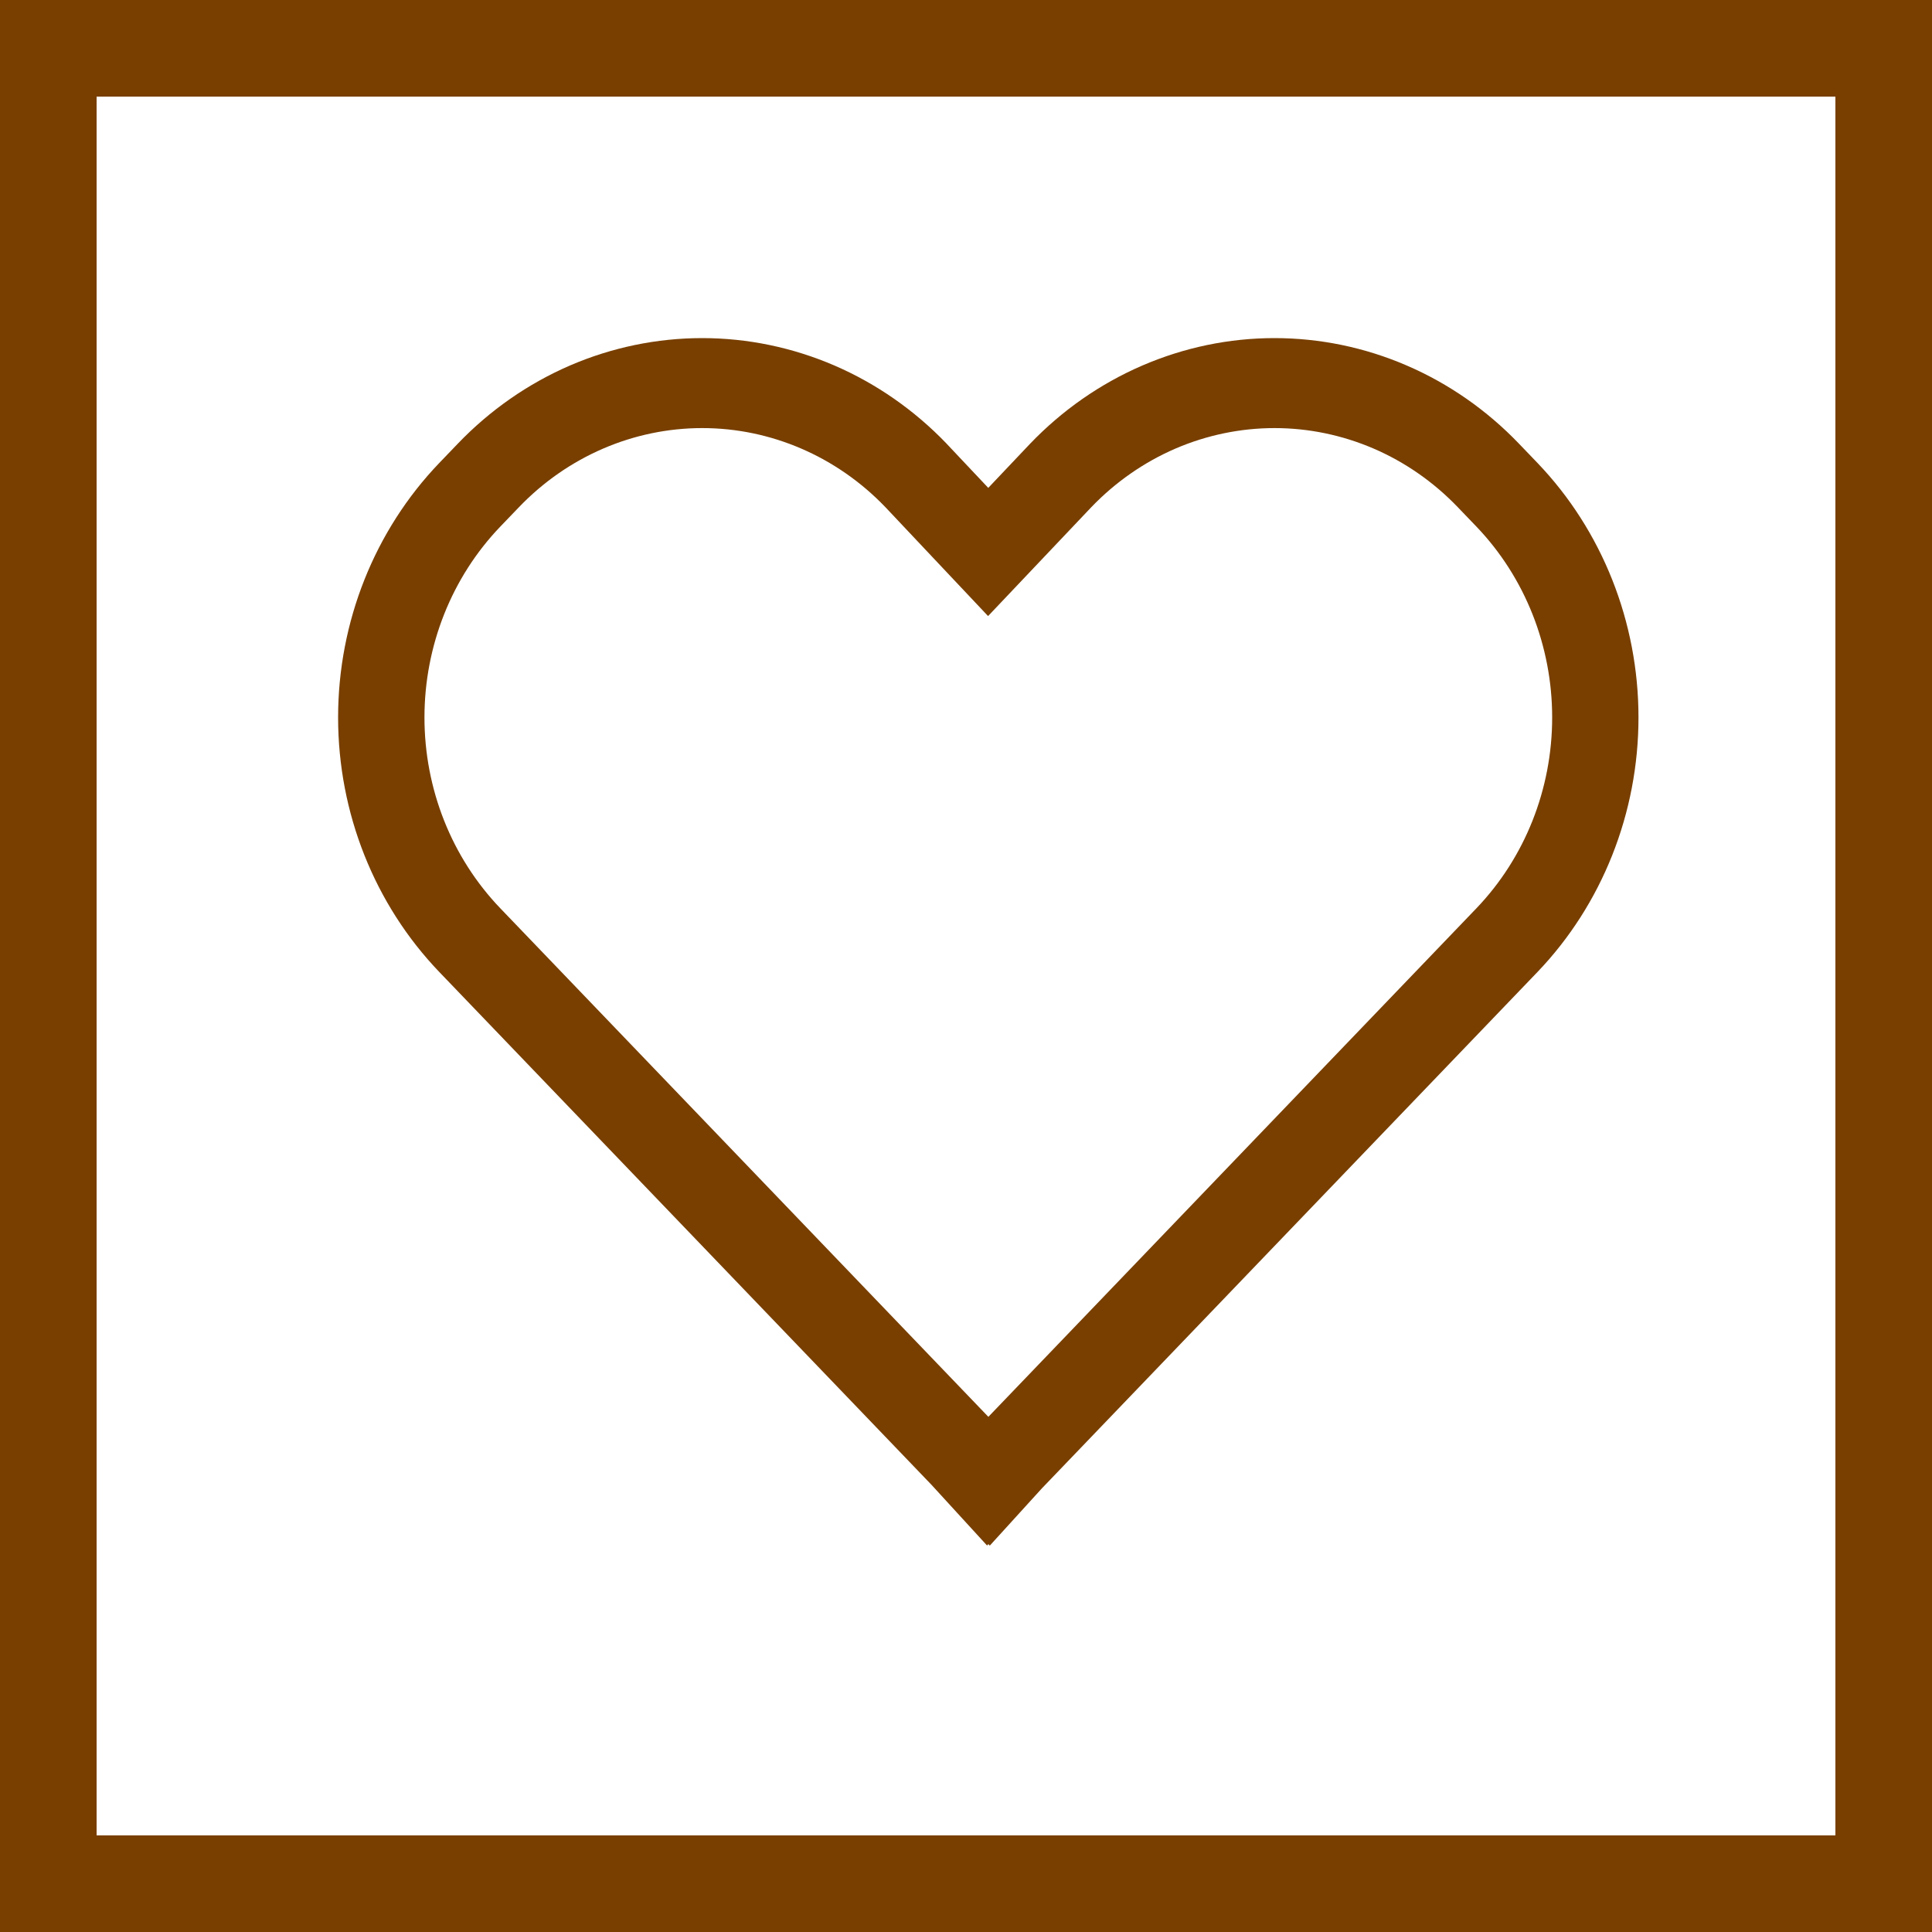
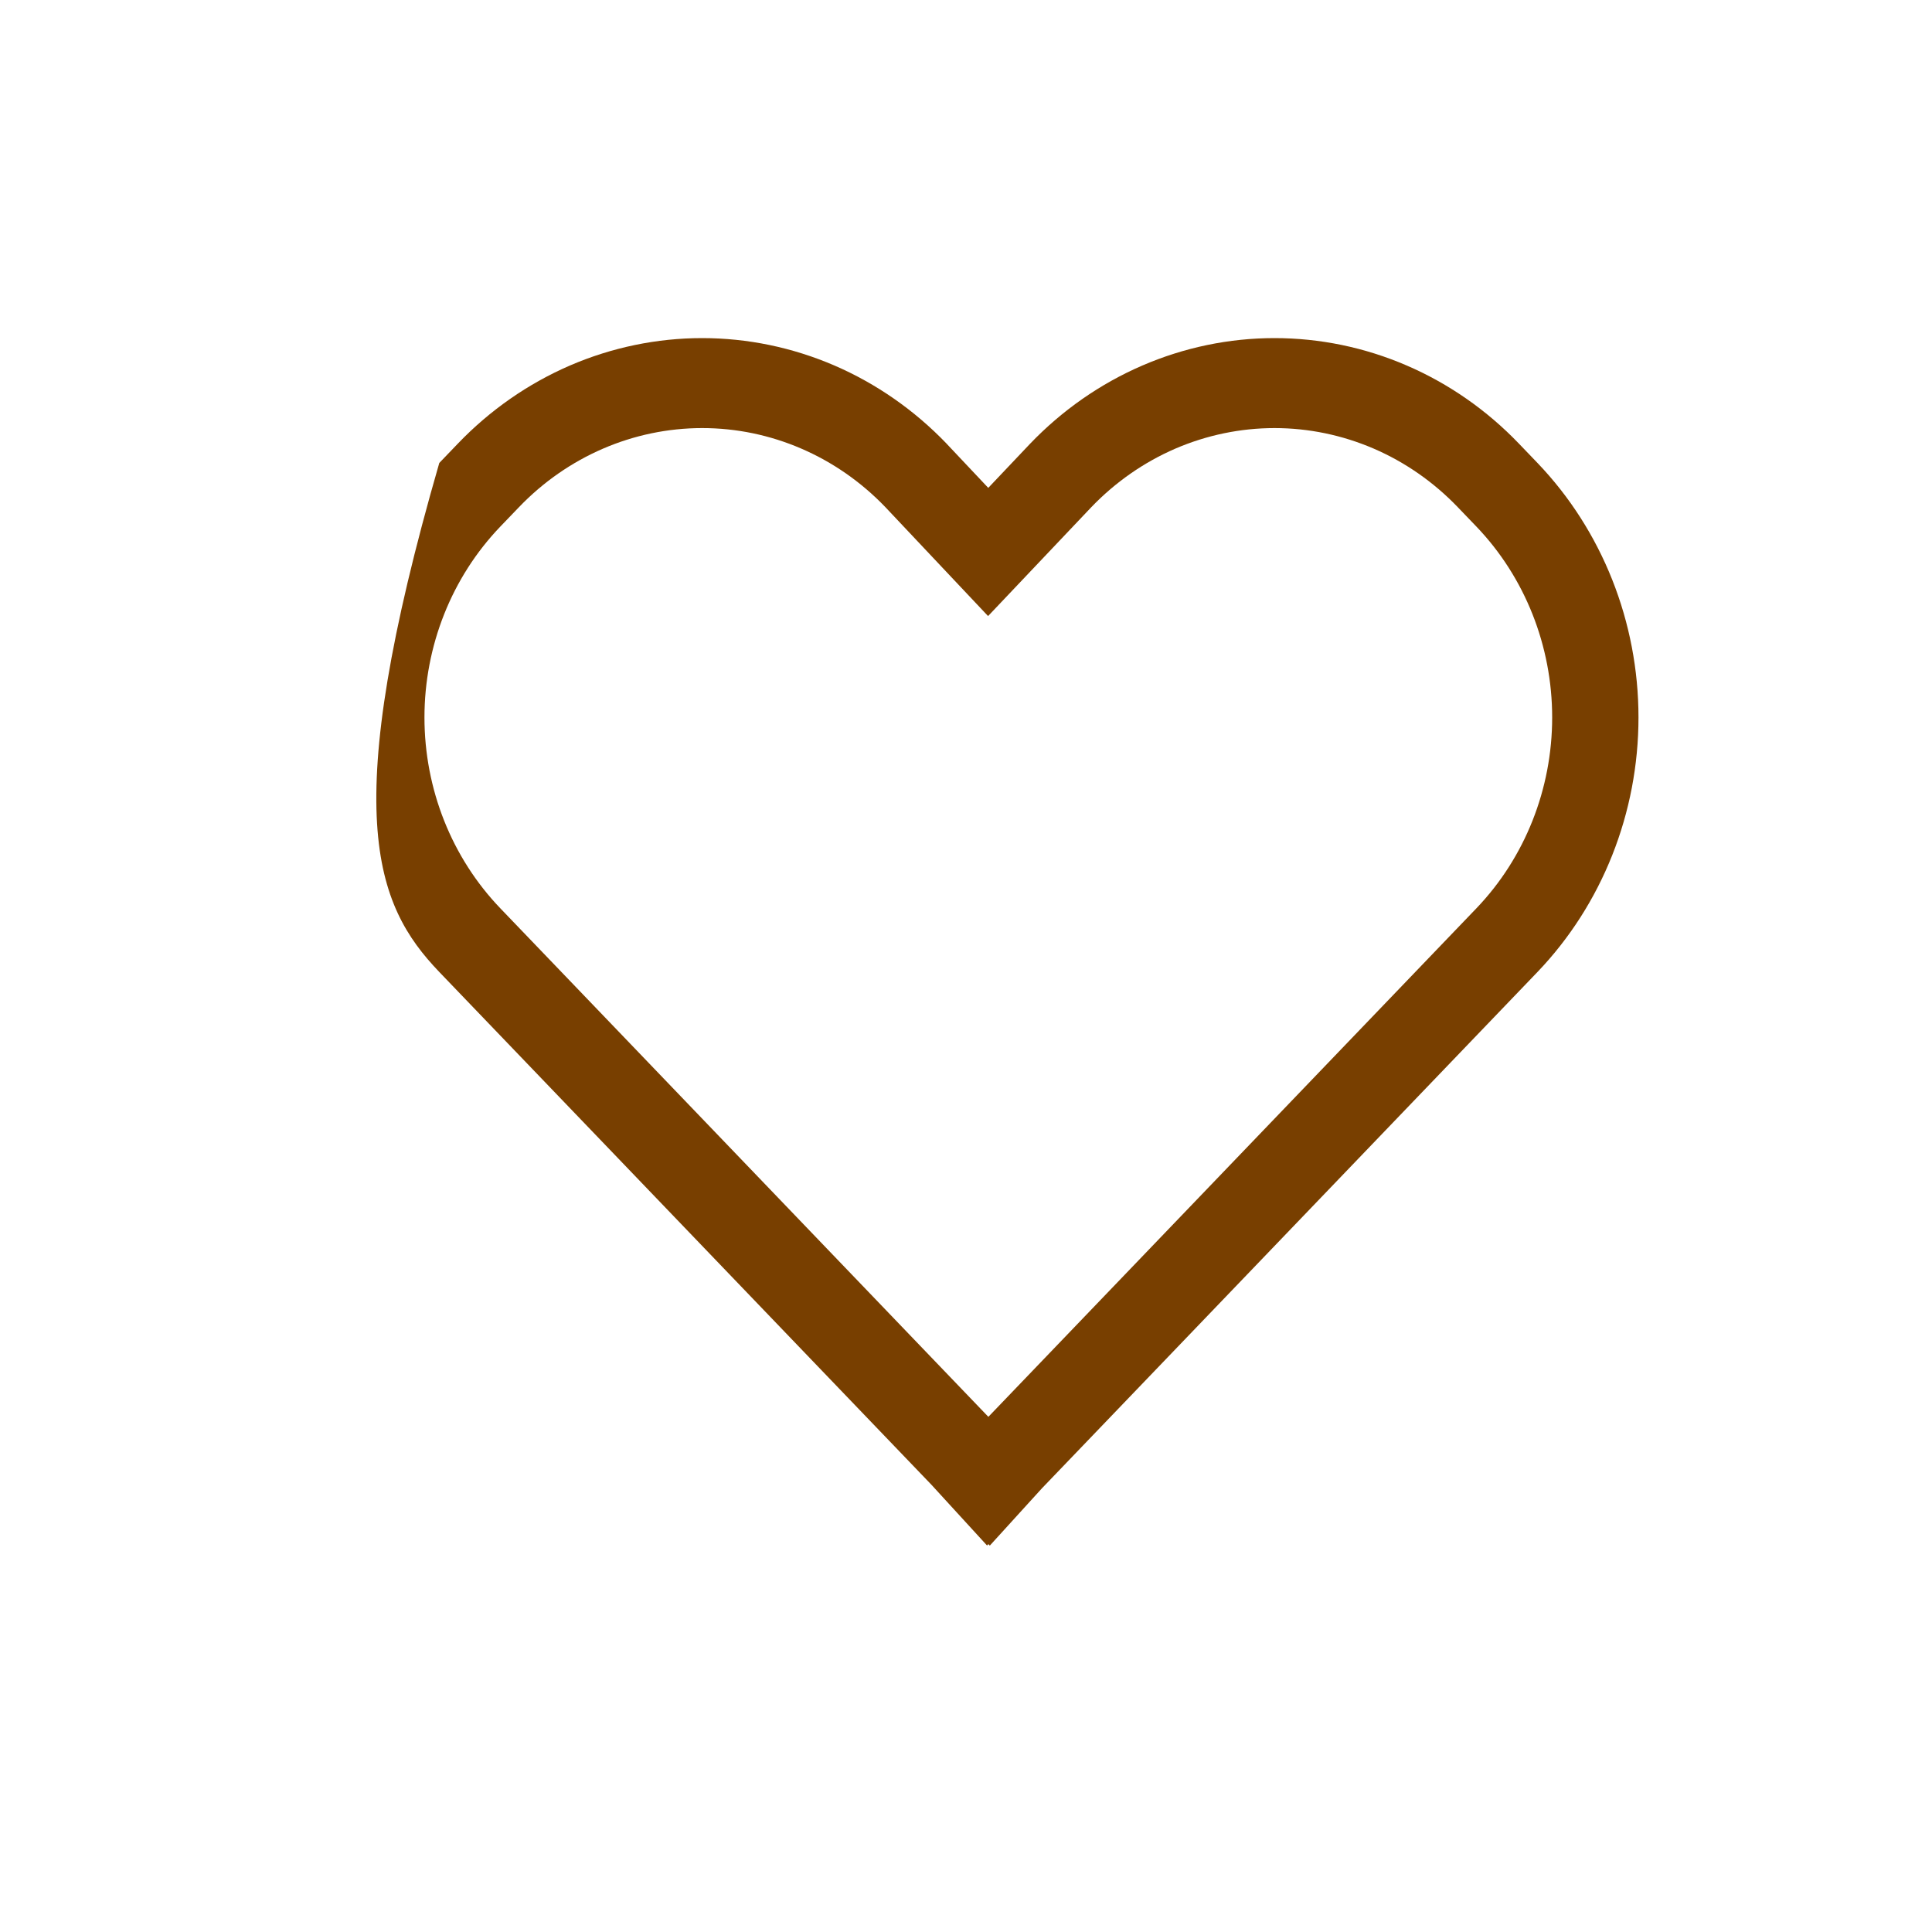
<svg xmlns="http://www.w3.org/2000/svg" width="40" height="40" viewBox="0 0 40 40" fill="none">
  <g id="Group 171">
-     <path id="Vector" d="M31.446 9.183C30.781 8.49 29.992 7.941 29.124 7.567C28.256 7.192 27.325 7 26.386 7C25.446 7 24.516 7.194 23.648 7.569C22.78 7.944 21.991 8.494 21.327 9.187L20.461 10.101L19.601 9.189L19.596 9.183C18.931 8.491 18.143 7.942 17.275 7.567C16.407 7.193 15.477 7 14.538 7C13.599 7 12.669 7.193 11.801 7.567C10.934 7.942 10.145 8.491 9.481 9.183L9.095 9.585C7.754 10.983 7 12.878 7 14.854C7 16.831 7.754 18.726 9.095 20.124L19.285 30.741L20.436 31.998L20.463 31.969L20.493 32L21.571 30.815L31.832 20.124C33.171 18.725 33.923 16.83 33.923 14.854C33.923 12.879 33.171 10.983 31.832 9.585L31.446 9.183ZM30.567 18.806L20.463 29.334L10.359 18.806C9.353 17.758 8.788 16.337 8.788 14.854C8.788 13.372 9.353 11.95 10.359 10.902L10.745 10.5C11.751 9.452 13.114 8.864 14.536 8.863C15.958 8.862 17.322 9.45 18.328 10.497L20.457 12.755L22.595 10.5C23.093 9.981 23.685 9.569 24.335 9.288C24.986 9.008 25.684 8.863 26.388 8.863C27.093 8.863 27.79 9.008 28.441 9.288C29.092 9.569 29.683 9.981 30.181 10.5L30.567 10.902C31.572 11.951 32.136 13.373 32.136 14.854C32.136 16.336 31.572 17.757 30.567 18.806Z" fill="#783F00" />
-     <rect id="Rectangle 130" x="1" y="1" width="38" height="38" stroke="#783F00" stroke-width="2" />
+     <path id="Vector" d="M31.446 9.183C30.781 8.49 29.992 7.941 29.124 7.567C28.256 7.192 27.325 7 26.386 7C25.446 7 24.516 7.194 23.648 7.569C22.78 7.944 21.991 8.494 21.327 9.187L20.461 10.101L19.601 9.189L19.596 9.183C18.931 8.491 18.143 7.942 17.275 7.567C16.407 7.193 15.477 7 14.538 7C13.599 7 12.669 7.193 11.801 7.567C10.934 7.942 10.145 8.491 9.481 9.183L9.095 9.585C7 16.831 7.754 18.726 9.095 20.124L19.285 30.741L20.436 31.998L20.463 31.969L20.493 32L21.571 30.815L31.832 20.124C33.171 18.725 33.923 16.83 33.923 14.854C33.923 12.879 33.171 10.983 31.832 9.585L31.446 9.183ZM30.567 18.806L20.463 29.334L10.359 18.806C9.353 17.758 8.788 16.337 8.788 14.854C8.788 13.372 9.353 11.95 10.359 10.902L10.745 10.5C11.751 9.452 13.114 8.864 14.536 8.863C15.958 8.862 17.322 9.45 18.328 10.497L20.457 12.755L22.595 10.5C23.093 9.981 23.685 9.569 24.335 9.288C24.986 9.008 25.684 8.863 26.388 8.863C27.093 8.863 27.79 9.008 28.441 9.288C29.092 9.569 29.683 9.981 30.181 10.5L30.567 10.902C31.572 11.951 32.136 13.373 32.136 14.854C32.136 16.336 31.572 17.757 30.567 18.806Z" fill="#783F00" />
  </g>
</svg>